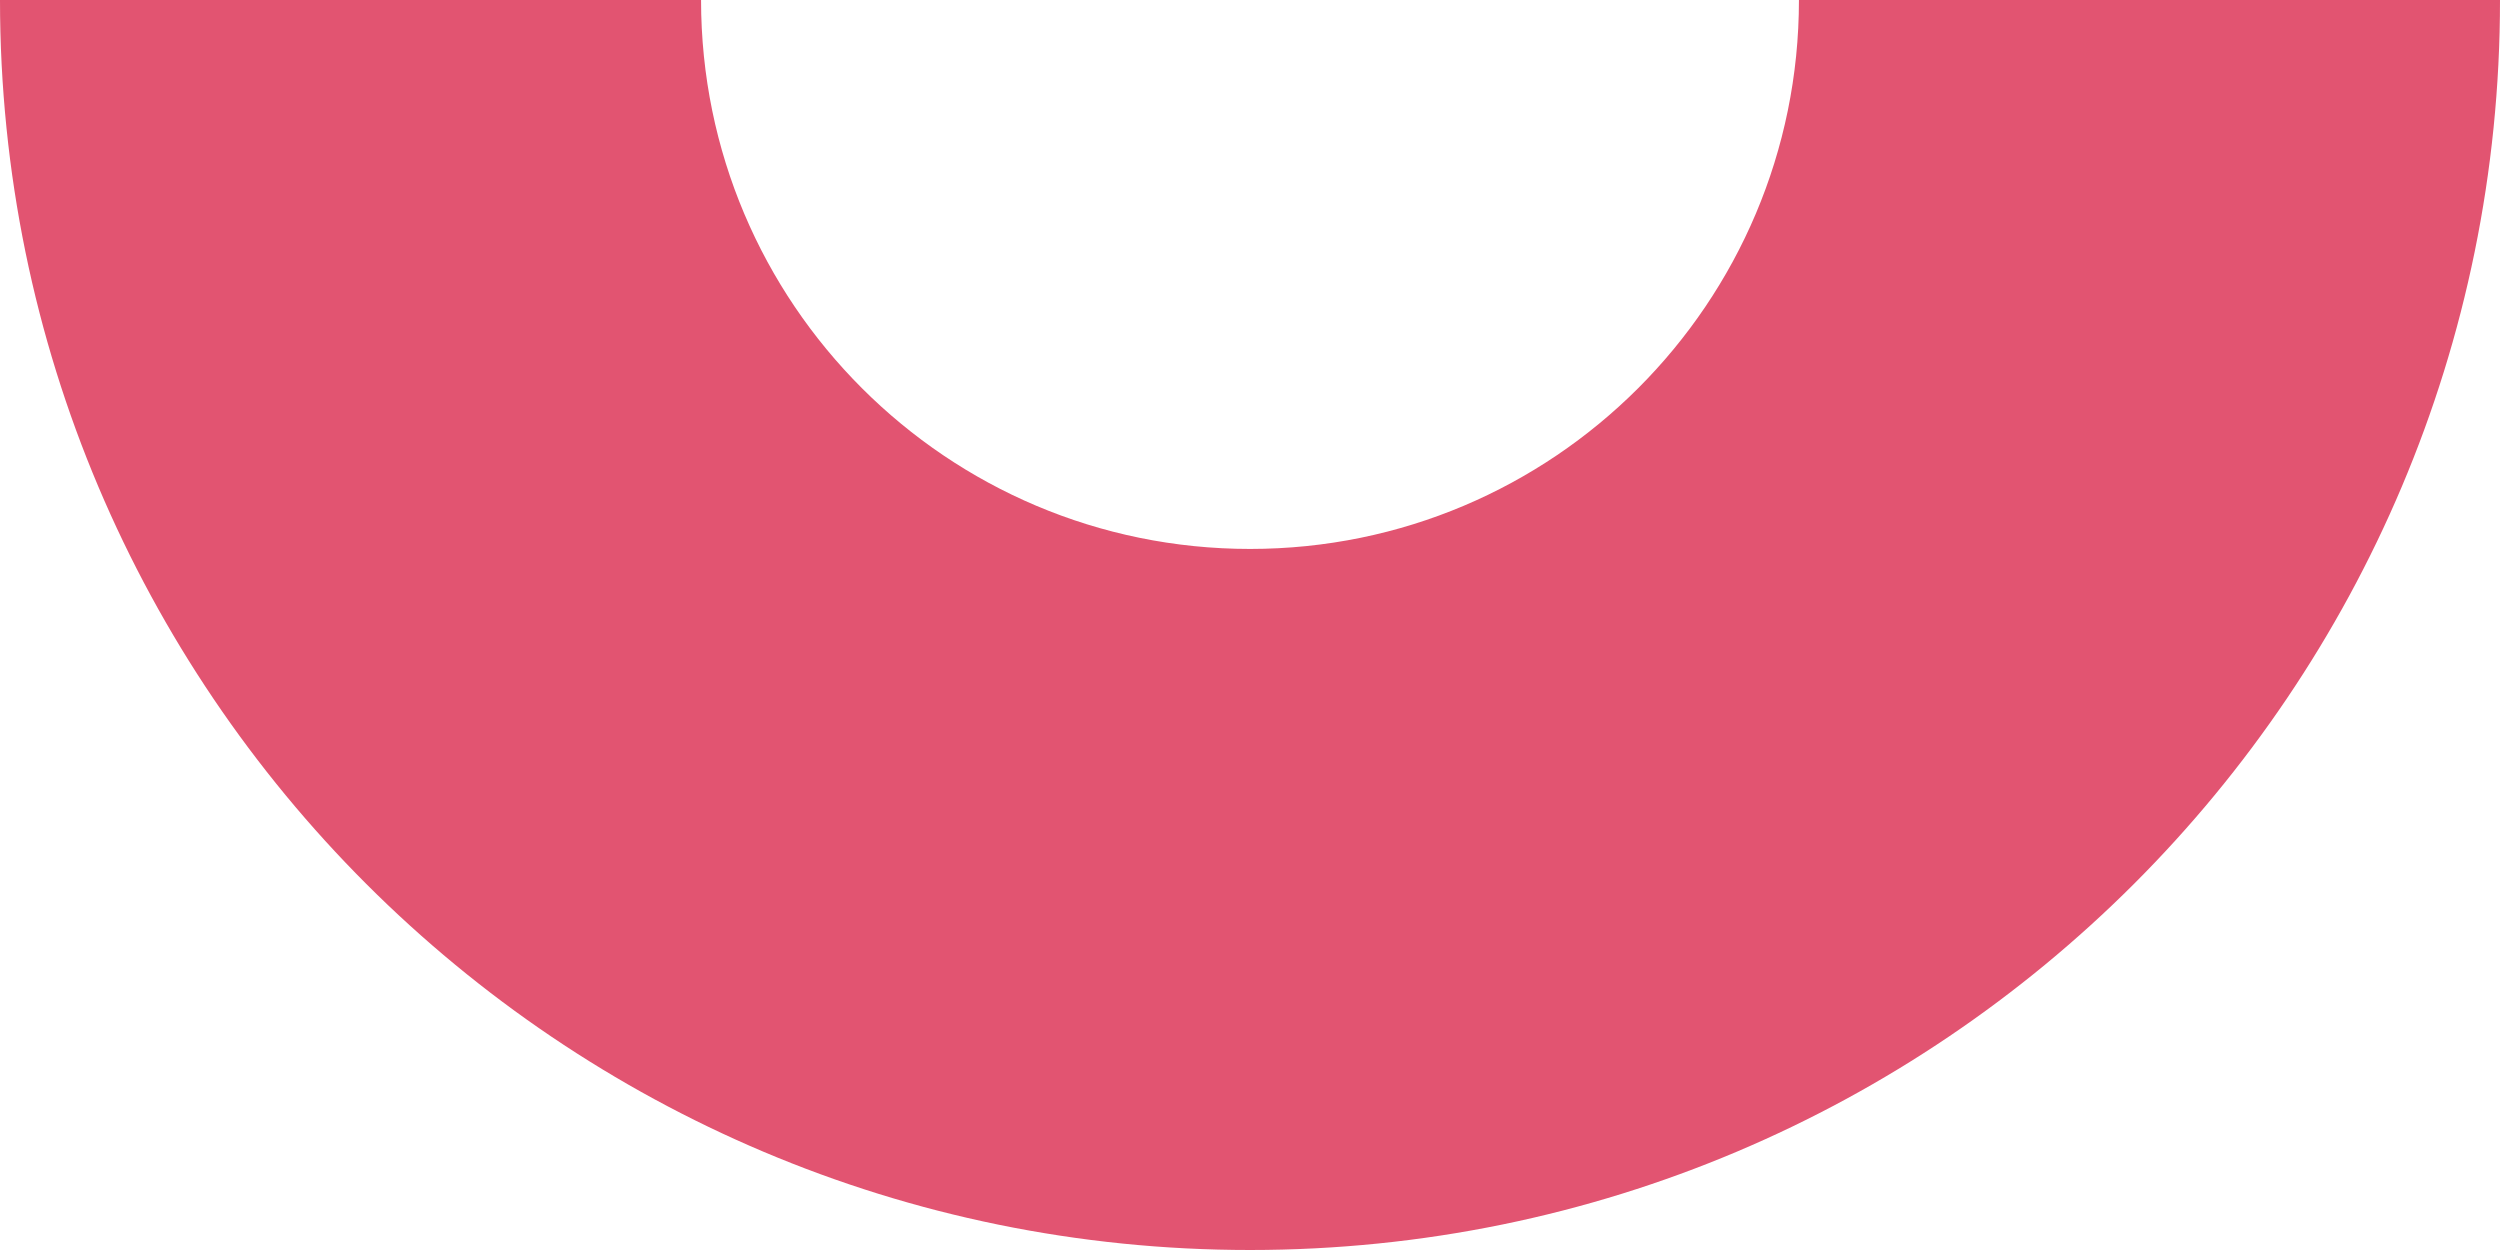
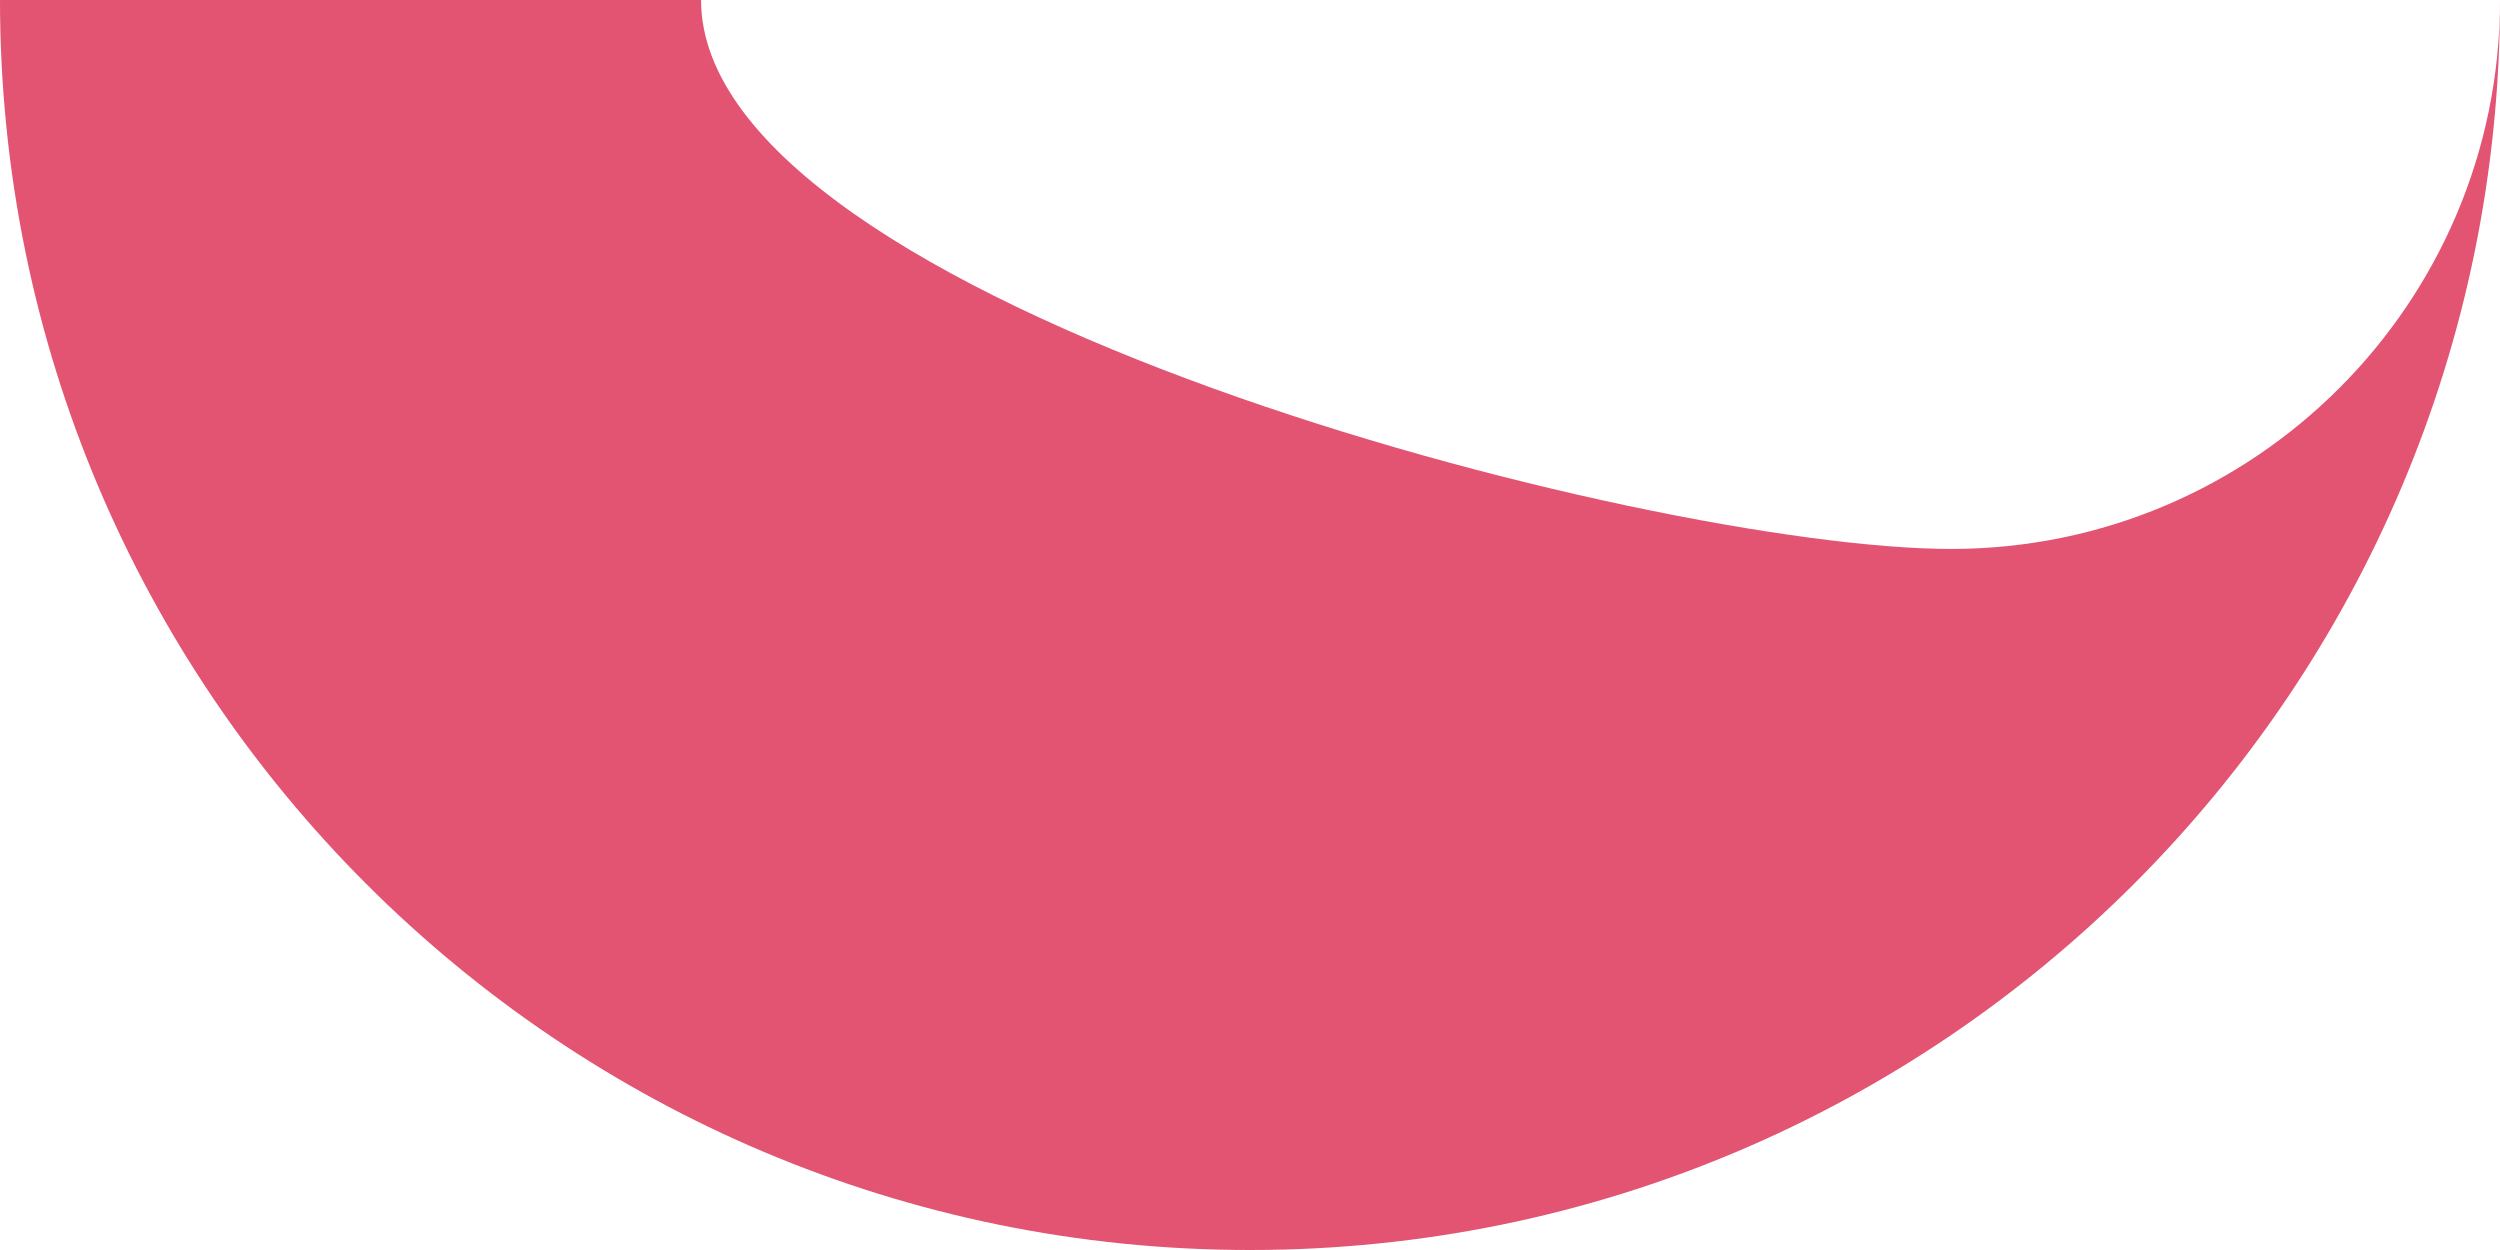
<svg xmlns="http://www.w3.org/2000/svg" viewBox="0 0 863.577 431.789">
  <defs>
    <style>.bf11ee3c-530c-40d5-baea-d0638cfe3452{isolation:isolate;}.b4470d53-c130-4f3c-b902-7d635409aa8d{fill:#e25471;mix-blend-mode:overlay;}</style>
  </defs>
  <title>Asset 16</title>
  <g class="bf11ee3c-530c-40d5-baea-d0638cfe3452">
    <g id="bca55dd7-a9ce-44fa-839c-ef2d95388ba9" data-name="Layer 2">
      <g id="f12ad5b7-2969-4204-9cab-d98f3848b267" data-name="图层 1">
-         <path class="b4470d53-c130-4f3c-b902-7d635409aa8d" d="M431.866,431.789C670.337,431.746,863.62,238.472,863.577,0H621.41c.019,104.723-84.86,189.607-189.588,189.621S242.186,104.723,242.167,0H0C.043,238.472,193.394,431.831,431.866,431.789Z" />
+         <path class="b4470d53-c130-4f3c-b902-7d635409aa8d" d="M431.866,431.789C670.337,431.746,863.62,238.472,863.577,0c.019,104.723-84.86,189.607-189.588,189.621S242.186,104.723,242.167,0H0C.043,238.472,193.394,431.831,431.866,431.789Z" />
      </g>
    </g>
  </g>
</svg>